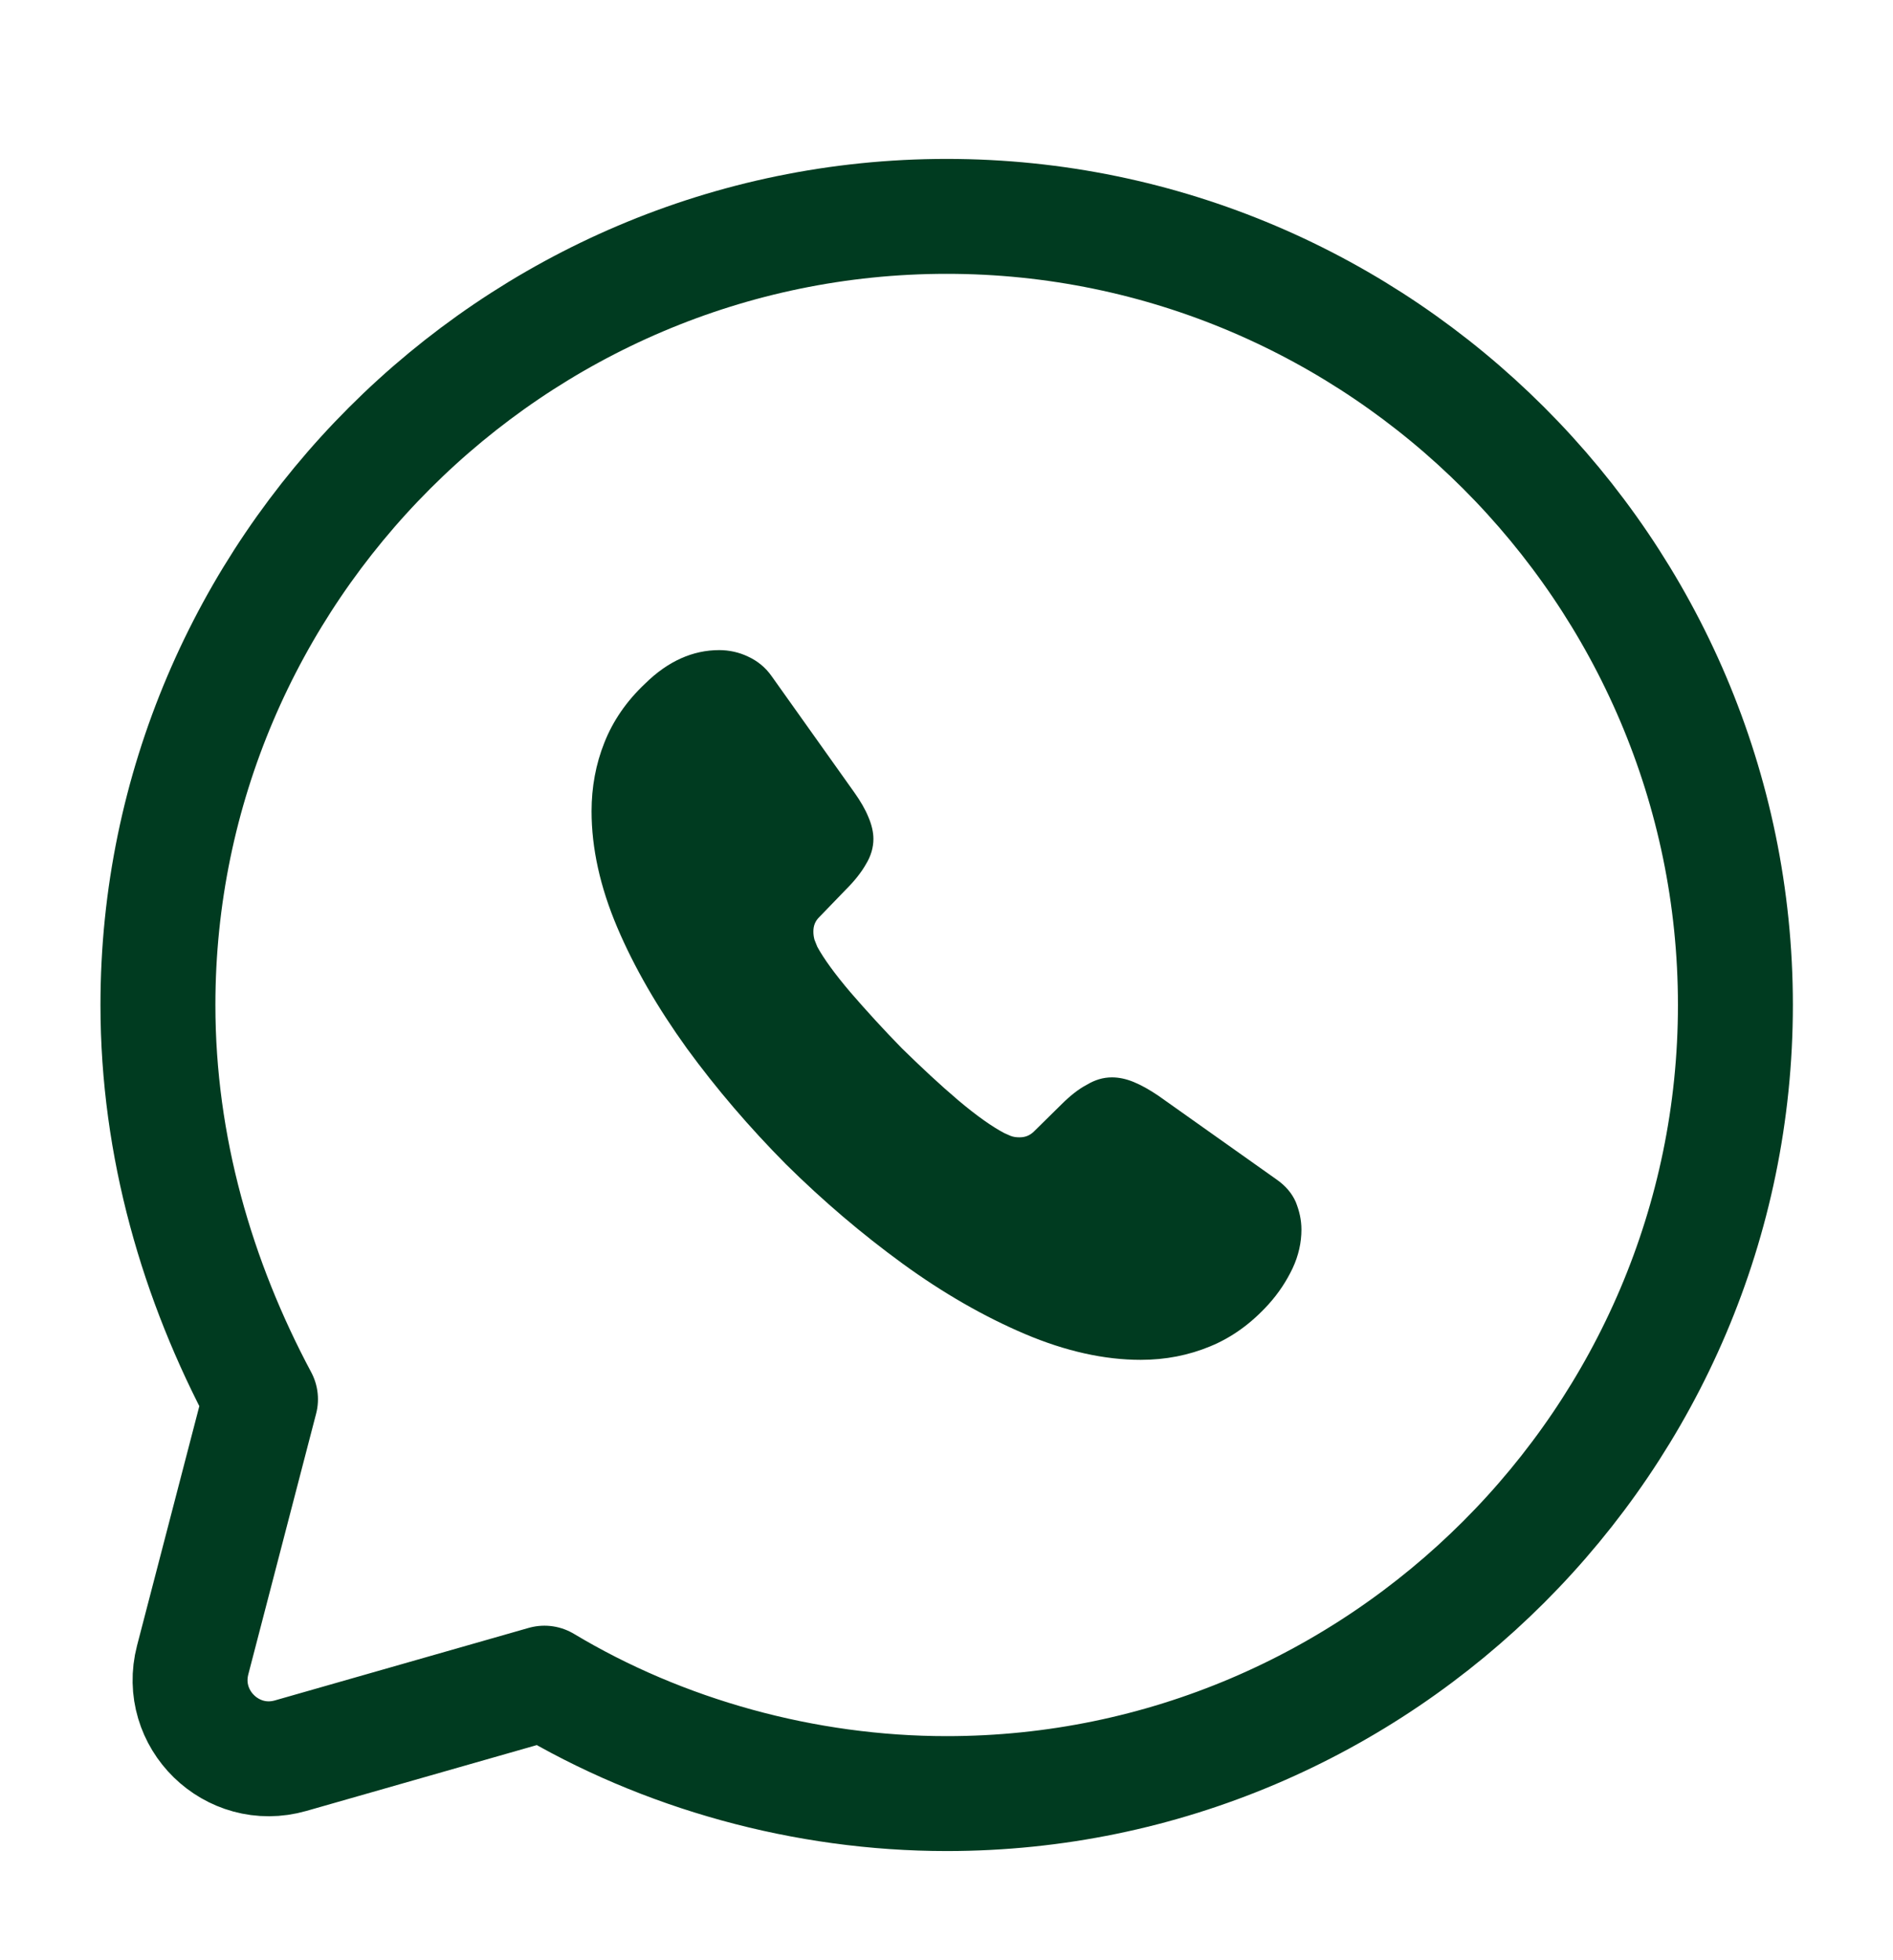
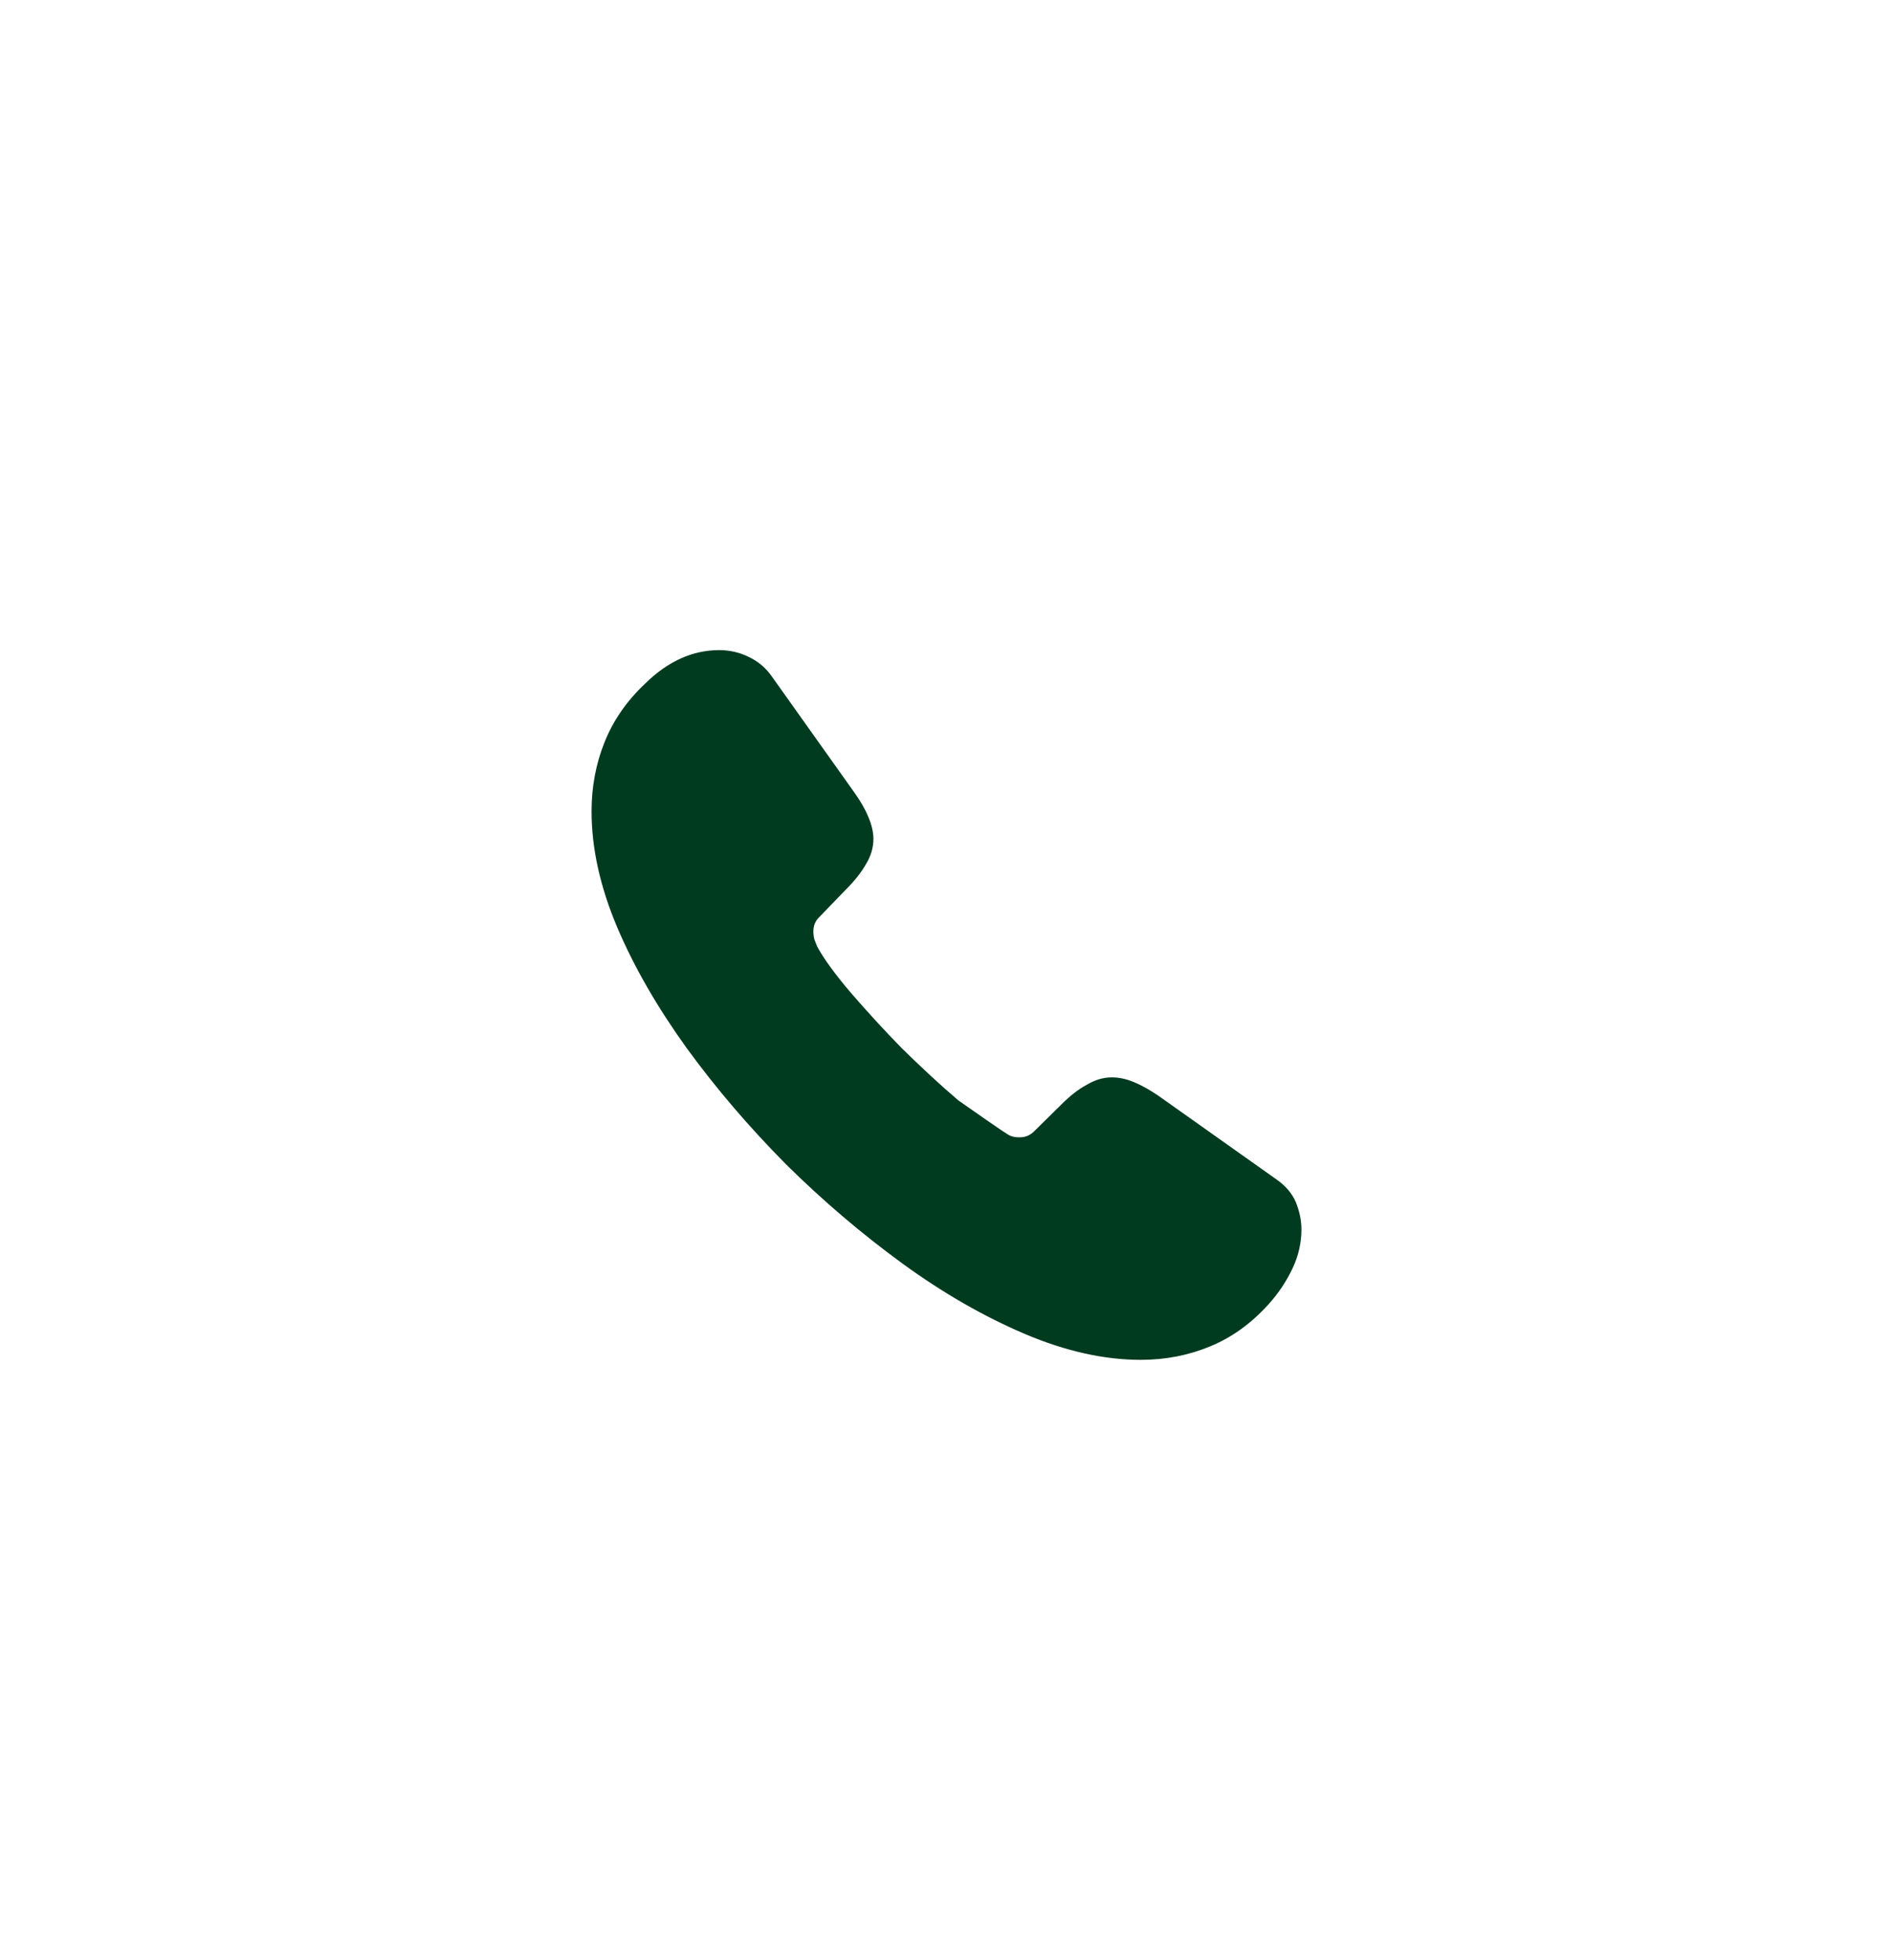
<svg xmlns="http://www.w3.org/2000/svg" width="28" height="29" viewBox="0 0 28 29" fill="none">
-   <path d="M8.053 24.901C9.803 25.951 11.903 26.535 14.003 26.535C20.419 26.535 25.669 21.285 25.669 14.868C25.669 8.451 20.419 3.201 14.003 3.201C7.586 3.201 2.336 8.451 2.336 14.868C2.336 16.968 2.919 18.951 3.853 20.701L2.85 24.558C2.623 25.432 3.431 26.222 4.299 25.974L8.053 24.901Z" stroke="#003B20" stroke-width="1.7" stroke-miterlimit="10" stroke-linecap="round" stroke-linejoin="round" />
-   <path d="M19.25 18.191C19.25 18.38 19.208 18.575 19.119 18.764C19.029 18.953 18.913 19.131 18.761 19.299C18.503 19.583 18.22 19.787 17.899 19.919C17.583 20.05 17.241 20.118 16.873 20.118C16.337 20.118 15.764 19.992 15.159 19.735C14.555 19.478 13.95 19.131 13.351 18.695C12.746 18.254 12.173 17.766 11.626 17.225C11.085 16.679 10.595 16.107 10.159 15.509C9.728 14.91 9.381 14.312 9.129 13.718C8.876 13.12 8.75 12.548 8.75 12.002C8.75 11.645 8.813 11.303 8.939 10.988C9.065 10.668 9.265 10.374 9.544 10.112C9.88 9.781 10.248 9.618 10.638 9.618C10.785 9.618 10.932 9.65 11.063 9.713C11.2 9.776 11.321 9.87 11.416 10.007L12.636 11.723C12.73 11.855 12.799 11.975 12.846 12.091C12.893 12.201 12.919 12.311 12.919 12.411C12.919 12.537 12.883 12.663 12.809 12.784C12.741 12.905 12.641 13.031 12.515 13.157L12.115 13.571C12.057 13.629 12.031 13.697 12.031 13.781C12.031 13.823 12.036 13.86 12.047 13.902C12.062 13.944 12.078 13.976 12.089 14.007C12.183 14.18 12.346 14.406 12.578 14.679C12.814 14.952 13.067 15.23 13.34 15.509C13.624 15.787 13.898 16.044 14.176 16.28C14.45 16.511 14.676 16.669 14.854 16.763C14.881 16.774 14.912 16.79 14.949 16.805C14.991 16.821 15.033 16.826 15.081 16.826C15.17 16.826 15.238 16.795 15.296 16.737L15.696 16.343C15.827 16.212 15.953 16.112 16.074 16.049C16.195 15.976 16.316 15.939 16.448 15.939C16.547 15.939 16.653 15.96 16.768 16.007C16.884 16.055 17.005 16.123 17.136 16.212L18.877 17.446C19.013 17.54 19.108 17.651 19.166 17.782C19.218 17.913 19.25 18.044 19.25 18.191Z" fill="#003B20" />
+   <path d="M19.25 18.191C19.25 18.38 19.208 18.575 19.119 18.764C19.029 18.953 18.913 19.131 18.761 19.299C18.503 19.583 18.22 19.787 17.899 19.919C17.583 20.05 17.241 20.118 16.873 20.118C16.337 20.118 15.764 19.992 15.159 19.735C14.555 19.478 13.95 19.131 13.351 18.695C12.746 18.254 12.173 17.766 11.626 17.225C11.085 16.679 10.595 16.107 10.159 15.509C9.728 14.91 9.381 14.312 9.129 13.718C8.876 13.12 8.75 12.548 8.75 12.002C8.75 11.645 8.813 11.303 8.939 10.988C9.065 10.668 9.265 10.374 9.544 10.112C9.88 9.781 10.248 9.618 10.638 9.618C10.785 9.618 10.932 9.65 11.063 9.713C11.2 9.776 11.321 9.87 11.416 10.007L12.636 11.723C12.73 11.855 12.799 11.975 12.846 12.091C12.893 12.201 12.919 12.311 12.919 12.411C12.919 12.537 12.883 12.663 12.809 12.784C12.741 12.905 12.641 13.031 12.515 13.157L12.115 13.571C12.057 13.629 12.031 13.697 12.031 13.781C12.031 13.823 12.036 13.86 12.047 13.902C12.062 13.944 12.078 13.976 12.089 14.007C12.183 14.18 12.346 14.406 12.578 14.679C12.814 14.952 13.067 15.23 13.34 15.509C13.624 15.787 13.898 16.044 14.176 16.28C14.881 16.774 14.912 16.79 14.949 16.805C14.991 16.821 15.033 16.826 15.081 16.826C15.17 16.826 15.238 16.795 15.296 16.737L15.696 16.343C15.827 16.212 15.953 16.112 16.074 16.049C16.195 15.976 16.316 15.939 16.448 15.939C16.547 15.939 16.653 15.96 16.768 16.007C16.884 16.055 17.005 16.123 17.136 16.212L18.877 17.446C19.013 17.54 19.108 17.651 19.166 17.782C19.218 17.913 19.25 18.044 19.25 18.191Z" fill="#003B20" />
</svg>